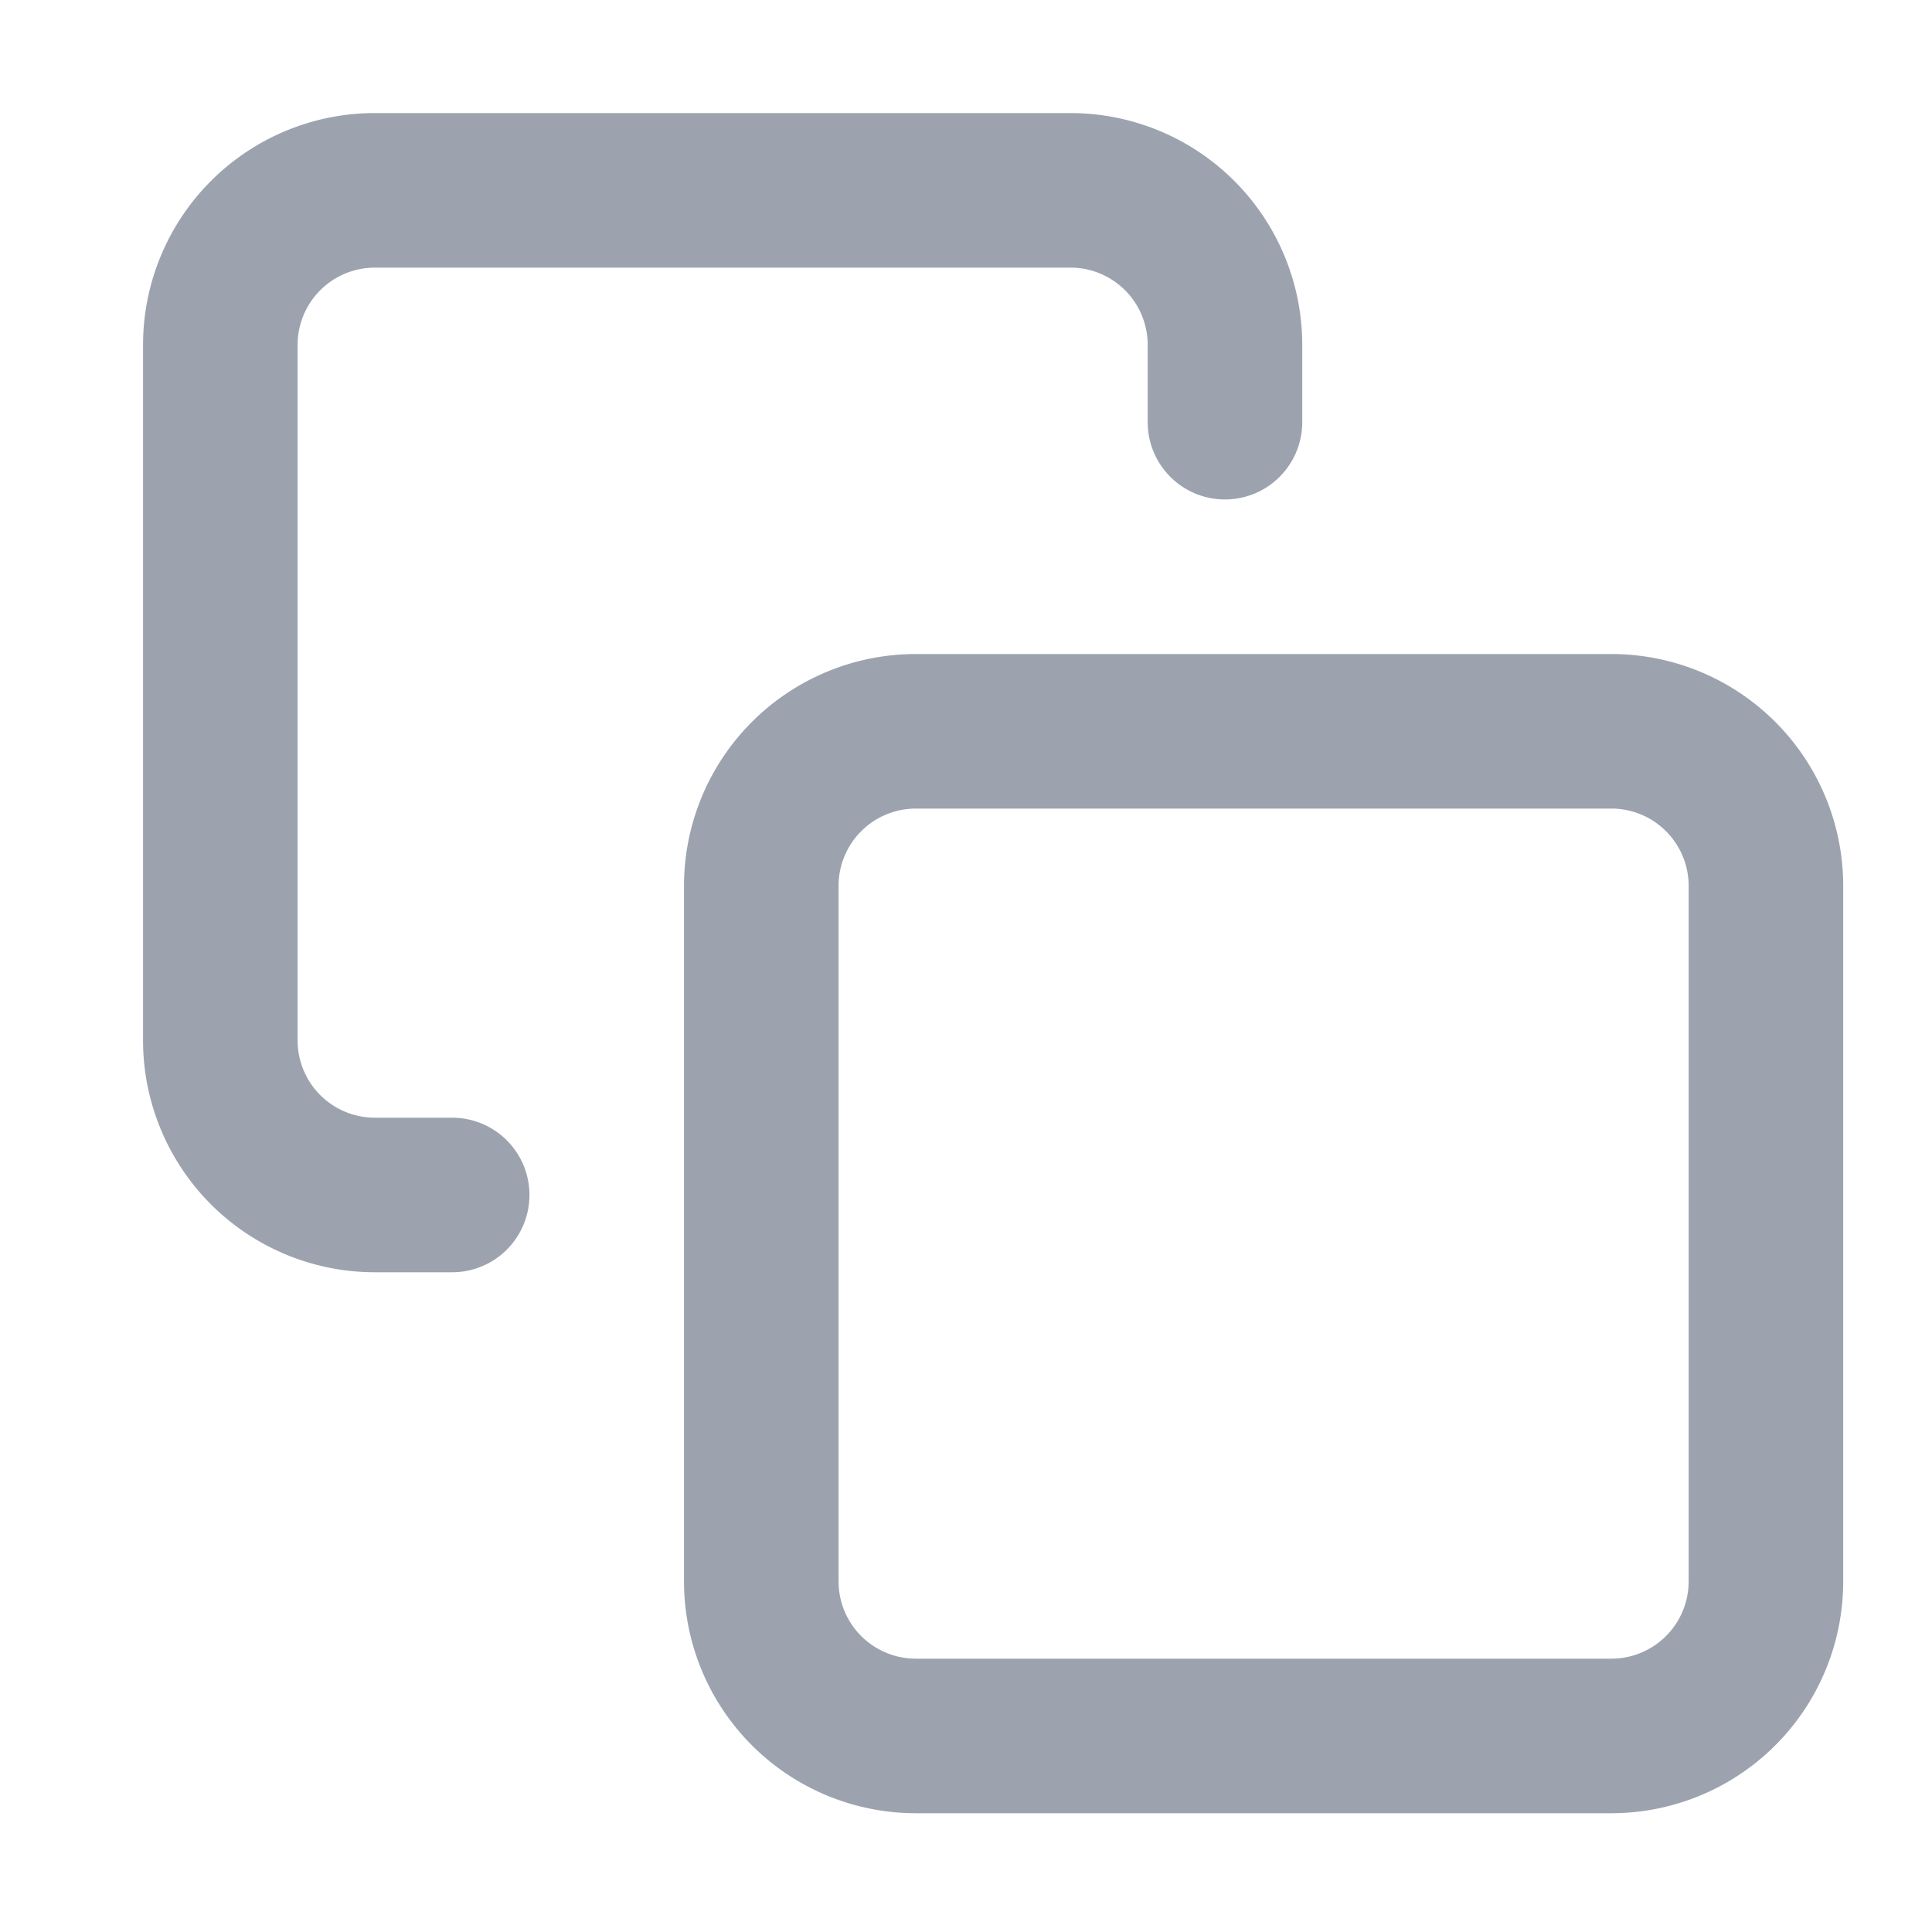
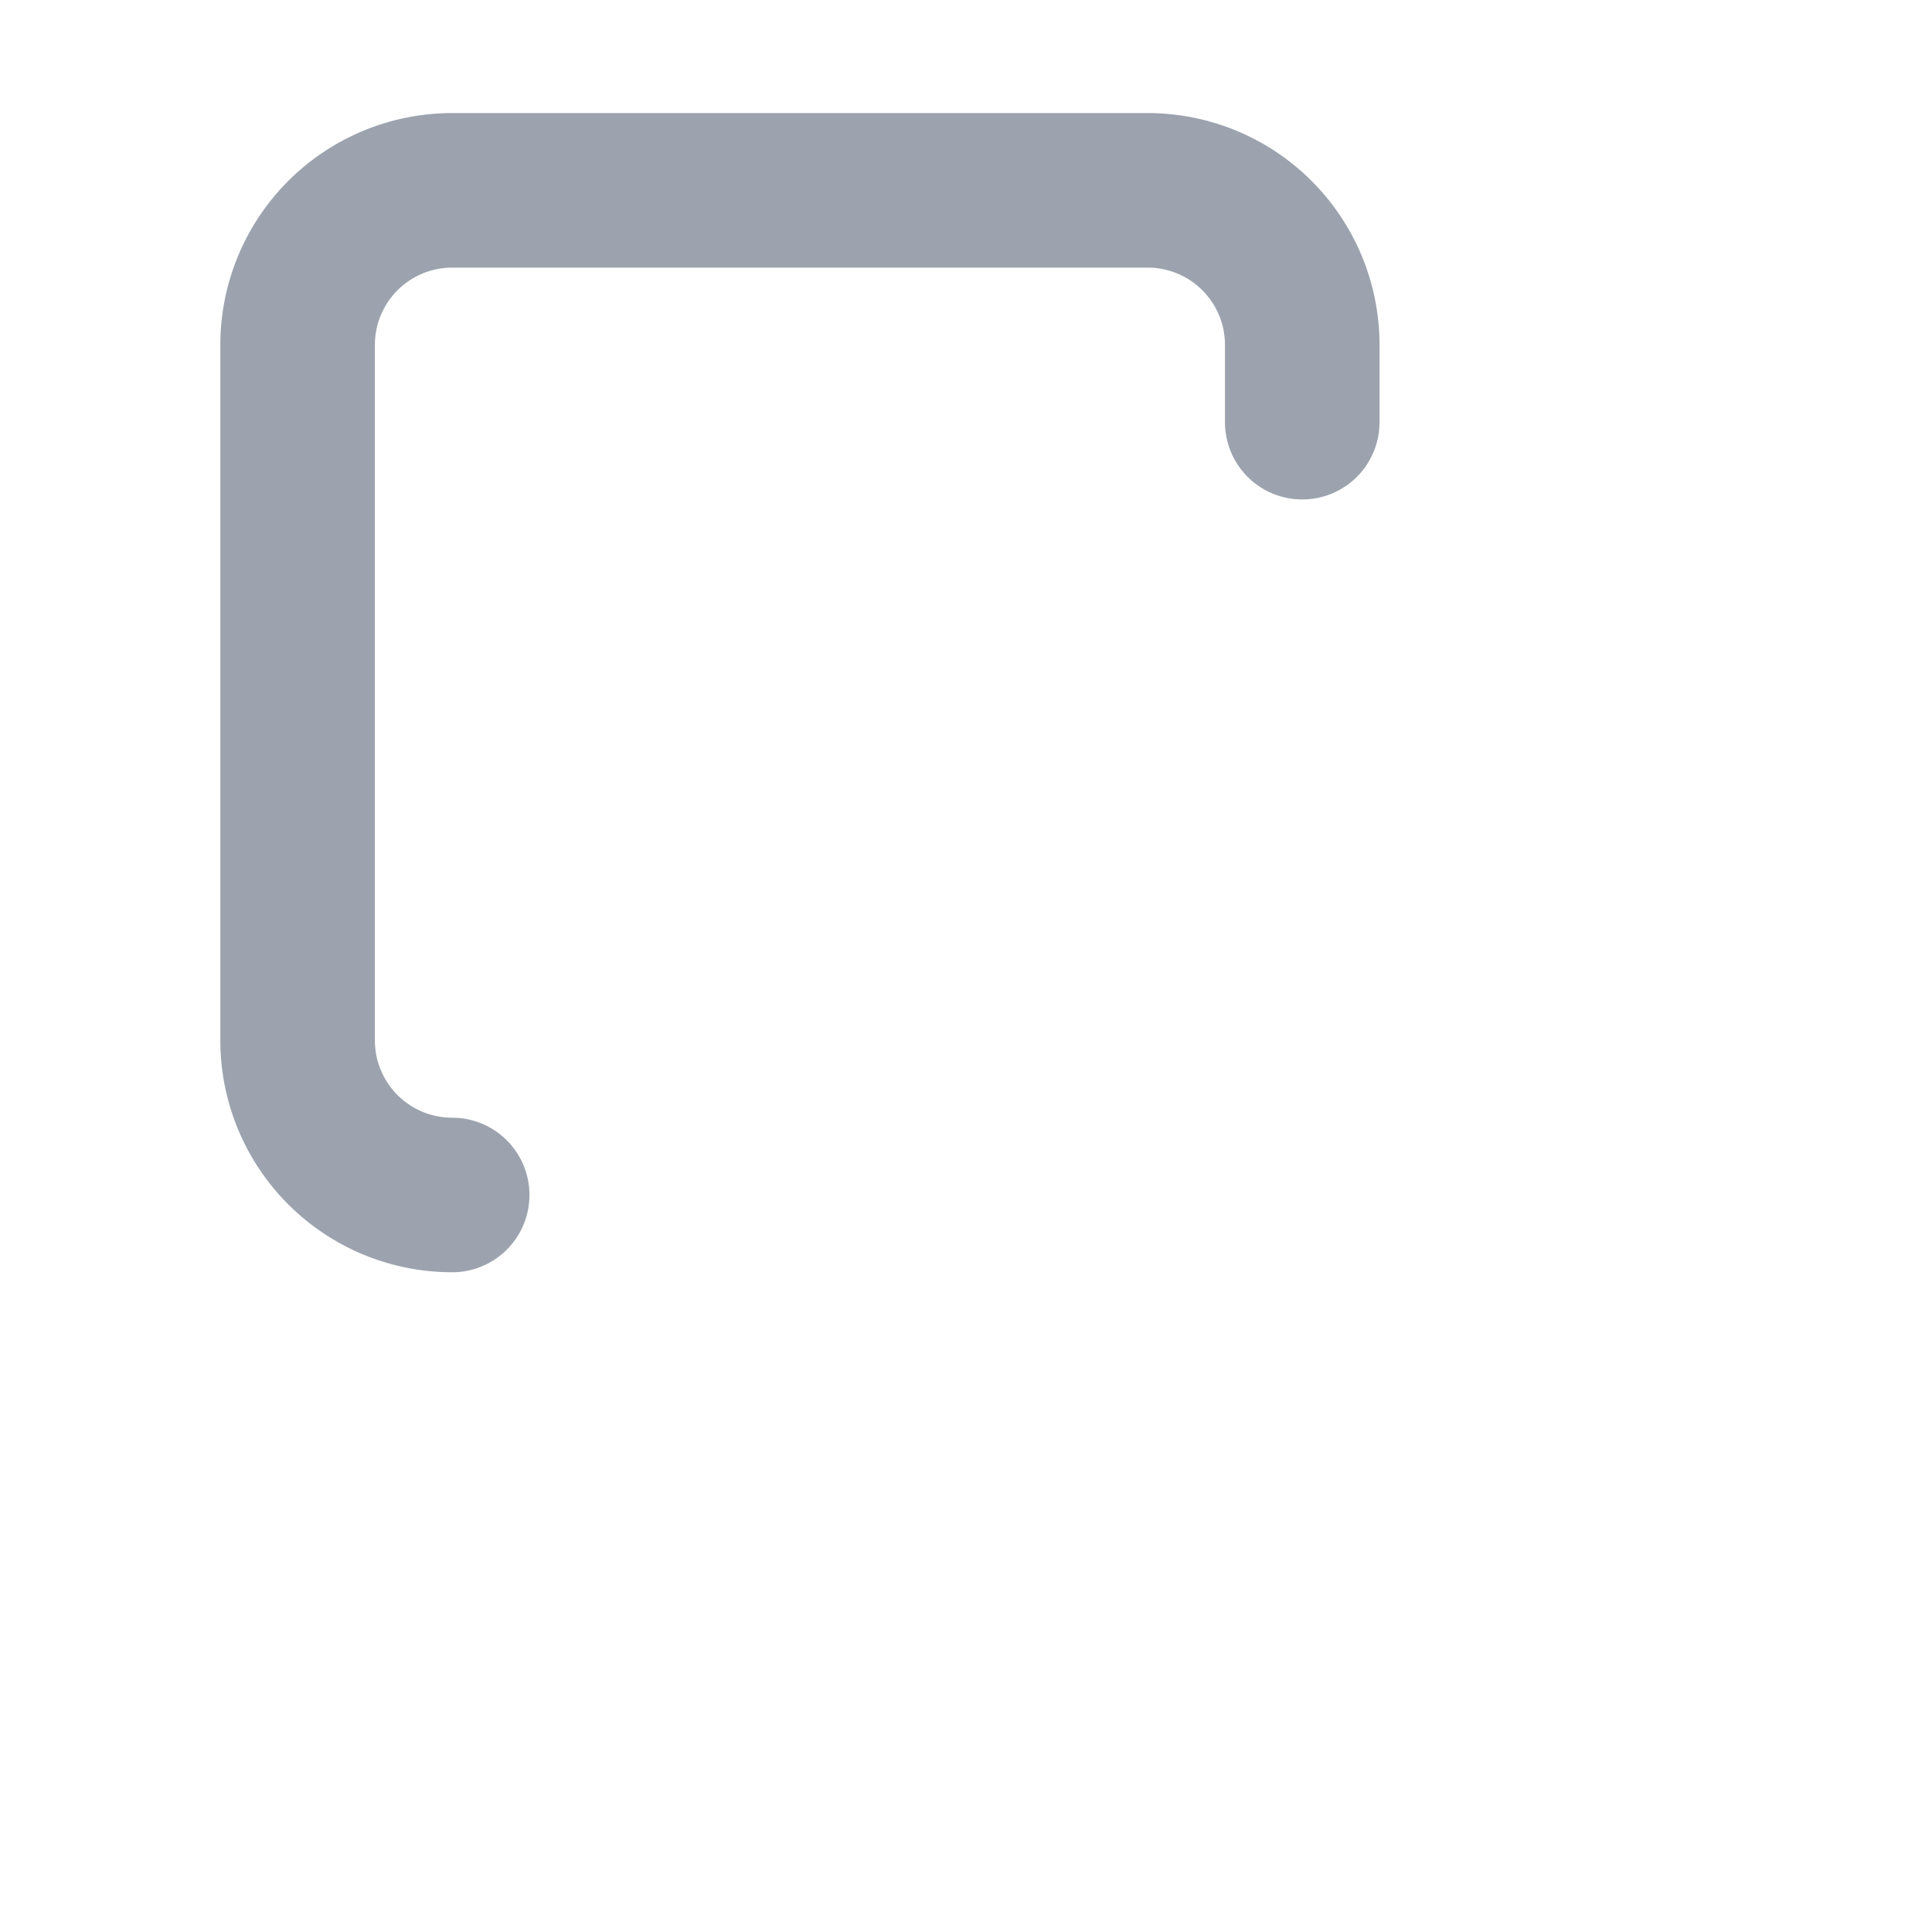
<svg xmlns="http://www.w3.org/2000/svg" width="25" height="25" fill="none" stroke="#9ca3af" stroke-linejoin="round" stroke-width="2">
-   <path d="M20.851 9.463h-9a2 2 0 0 0-2 2v9a2 2 0 0 0 2 2h9a2 2 0 0 0 2-2v-9a2 2 0 0 0-2-2z" />
-   <path stroke-linecap="round" d="M5.851 15.463h-1a2 2 0 0 1-2-2v-9a2 2 0 0 1 2-2h9a2 2 0 0 1 2 2v1" />
+   <path stroke-linecap="round" d="M5.851 15.463a2 2 0 0 1-2-2v-9a2 2 0 0 1 2-2h9a2 2 0 0 1 2 2v1" />
</svg>